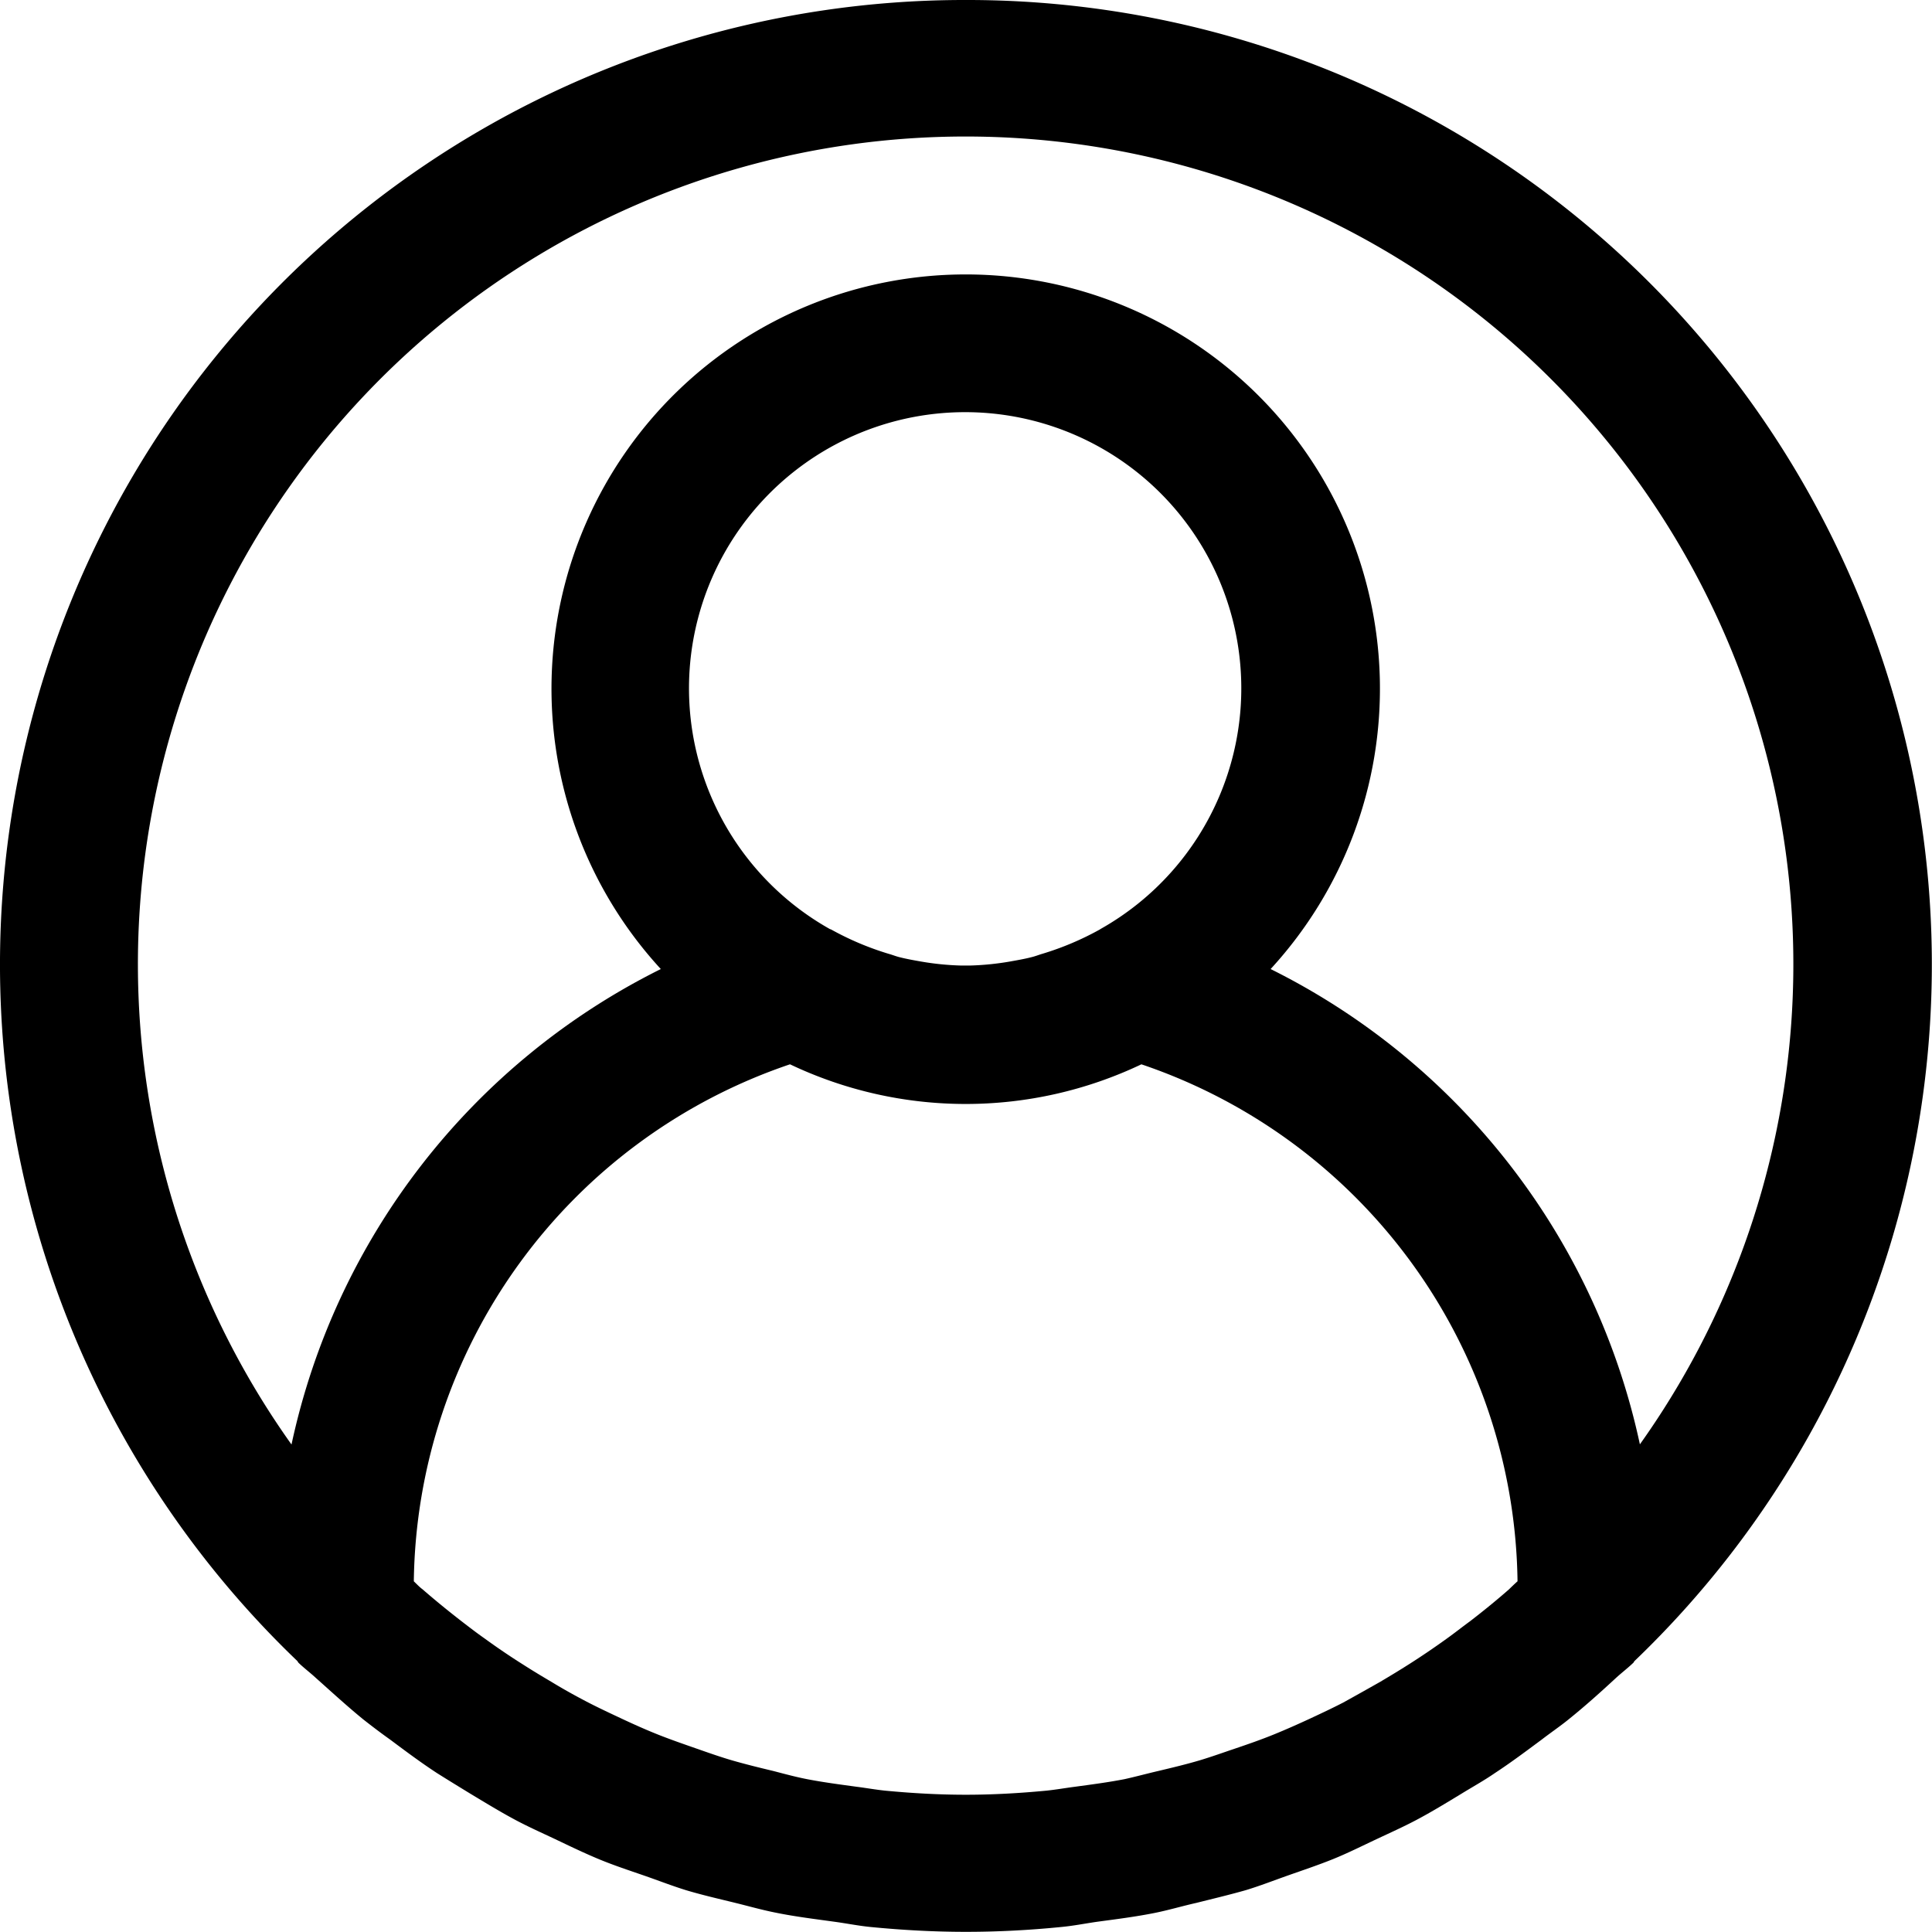
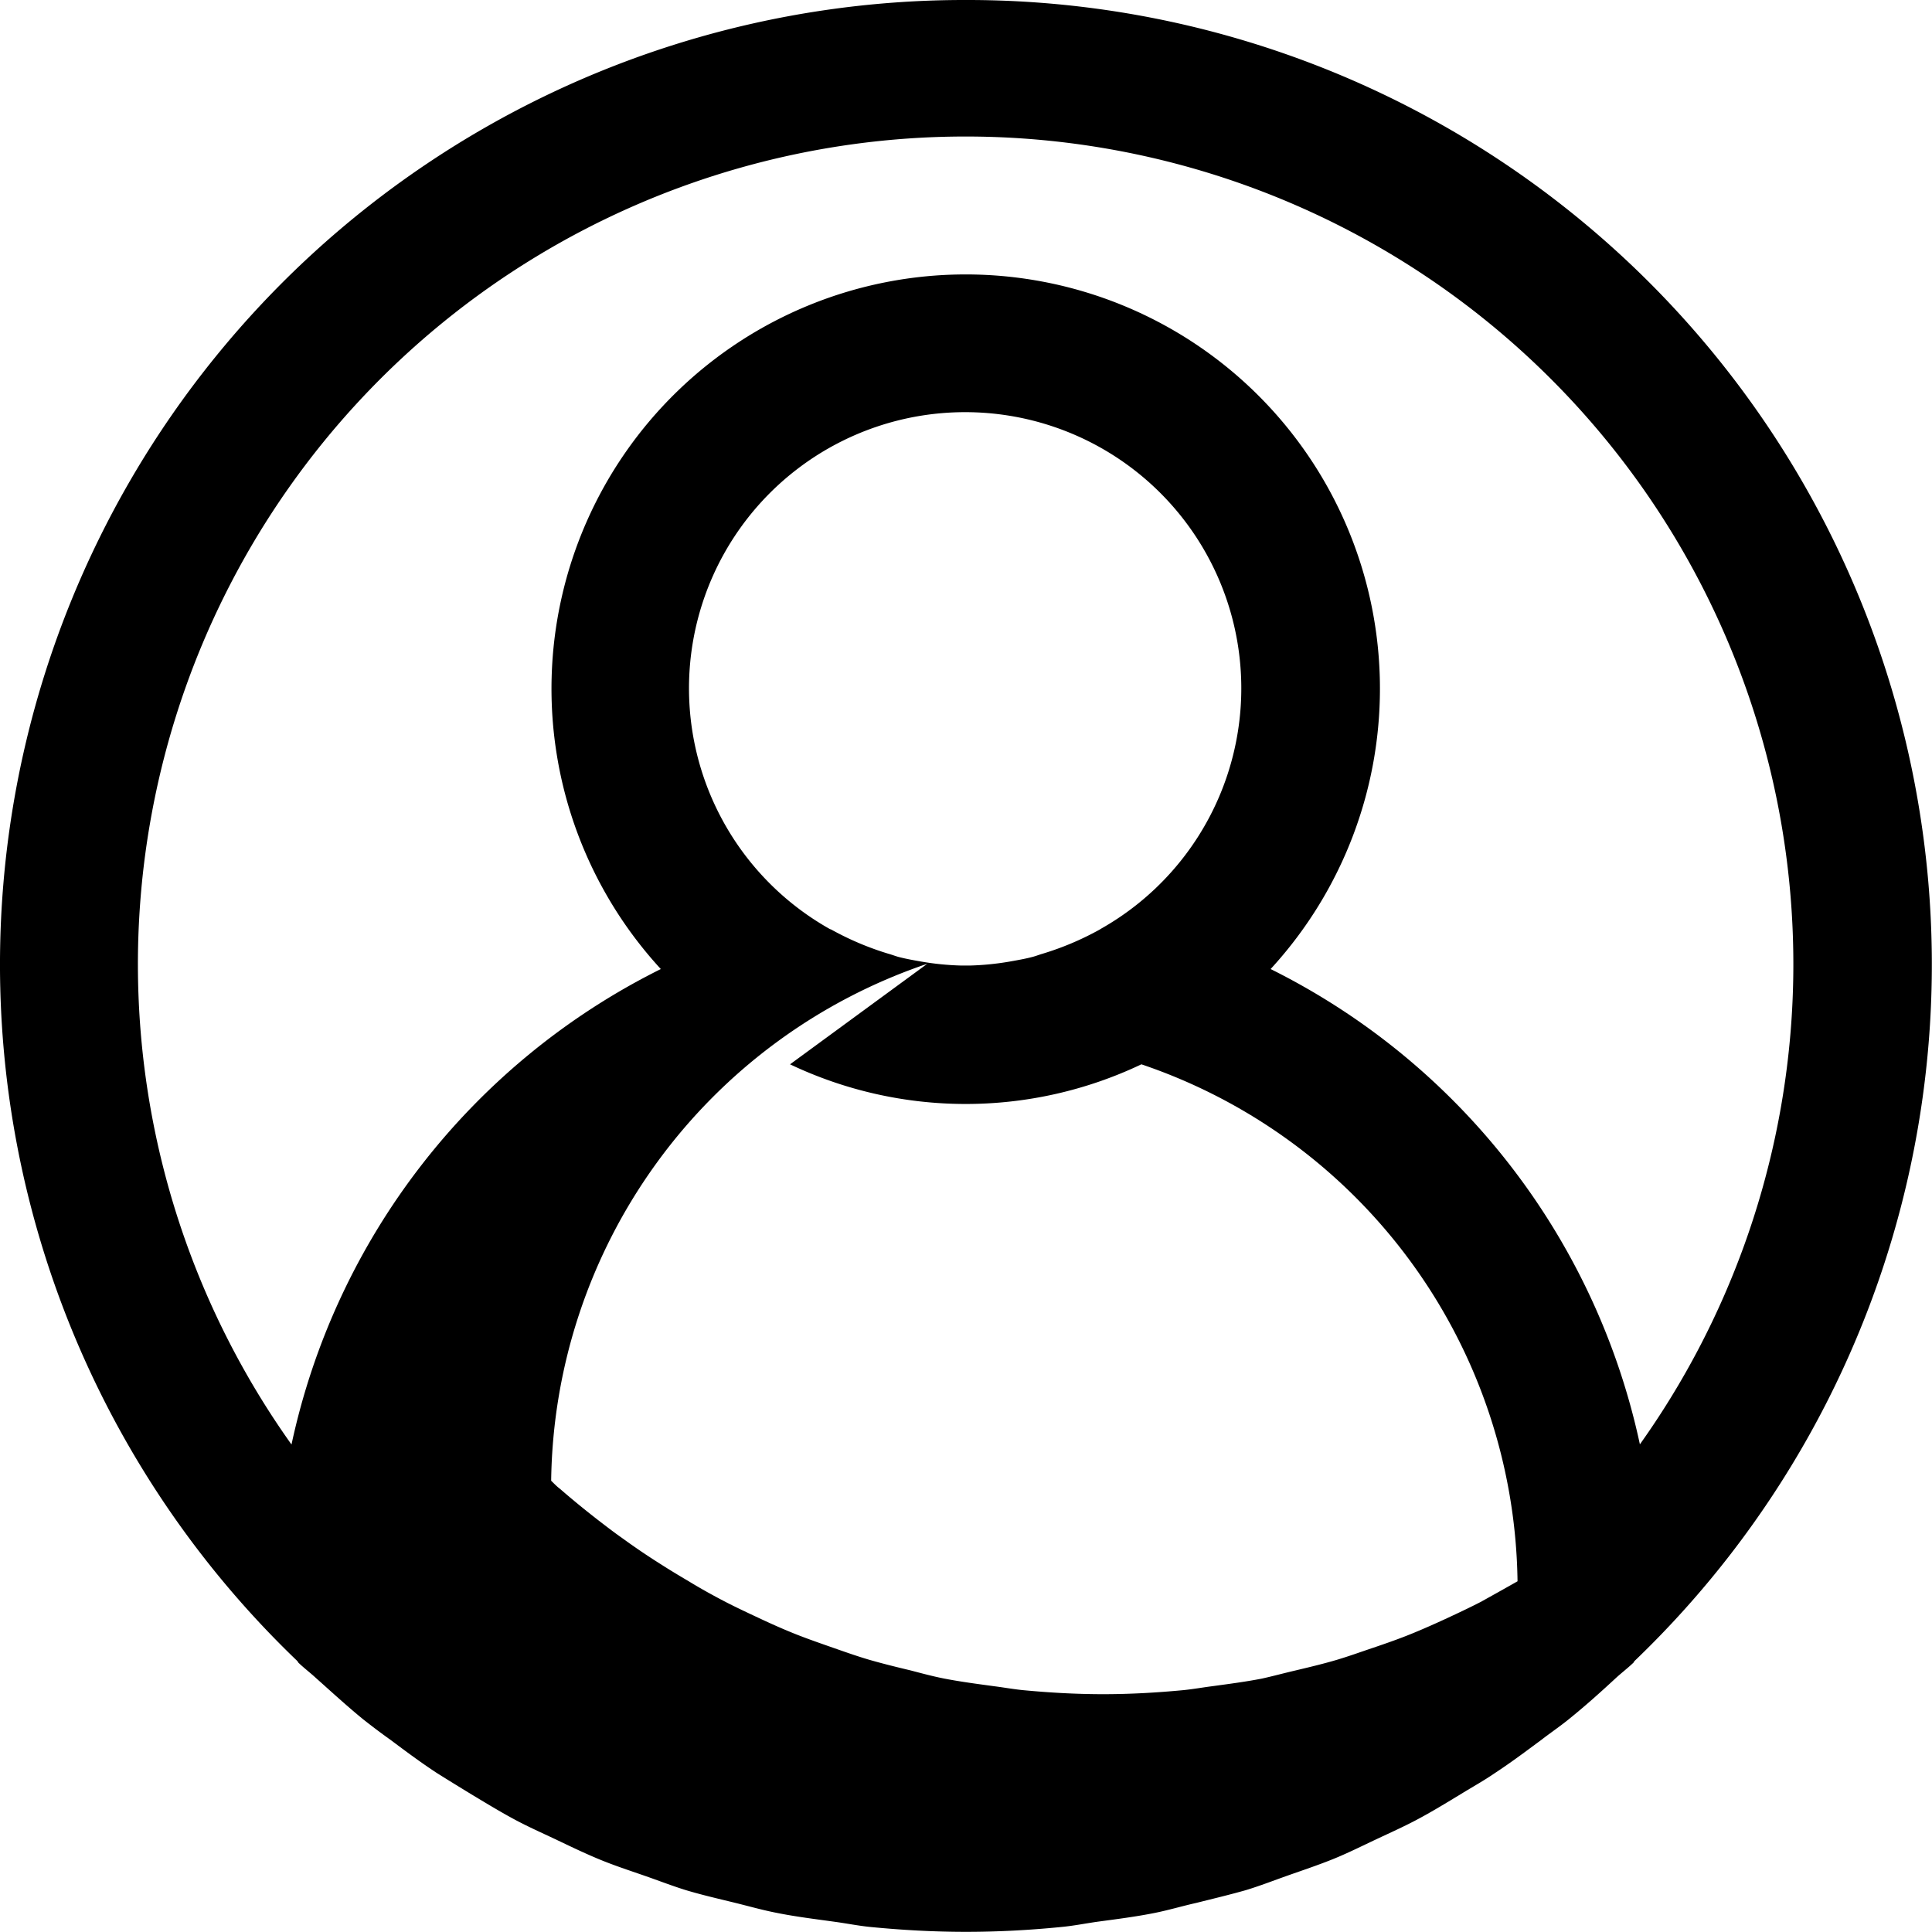
<svg xmlns="http://www.w3.org/2000/svg" width="23.787" height="23.787" viewBox="0 0 23.787 23.787">
-   <path id="noun-account-1581254" d="M100.542,18.661a11.875,11.875,0,0,0-8.23,20.45c.007.007.009.017.016.023.069.066.144.122.213.186.191.17.382.346.583.51.108.085.22.17.33.248.19.142.38.284.579.414.135.085.274.17.413.255.183.11.366.222.555.323.16.085.324.158.487.235.178.085.354.17.537.246s.366.136.551.2.345.127.522.182c.2.06.406.107.61.157.17.042.335.089.51.123.234.047.472.076.71.109.147.02.29.049.439.064.389.038.781.06,1.177.06s.788-.021,1.177-.06c.149-.014.292-.043.439-.064.238-.032.476-.062.71-.109.17-.034.34-.085.51-.123.2-.05.409-.1.61-.157.178-.054.349-.121.522-.182s.37-.127.551-.2.358-.162.537-.246c.163-.077.327-.15.488-.235.189-.1.372-.212.555-.323.138-.085.278-.162.413-.255.2-.131.389-.273.579-.414.11-.085.223-.161.33-.248.2-.161.392-.333.583-.51.07-.064.144-.12.213-.186.007-.006.009-.016.016-.023h0a11.875,11.875,0,0,0-8.237-20.45ZM102.207,30.1a.018.018,0,0,0-.014.005h0a3.59,3.59,0,0,1-.71.3c-.044.013-.085.03-.132.041-.085.022-.174.037-.262.053a3.421,3.421,0,0,1-.5.05h-.1a3.42,3.42,0,0,1-.5-.05c-.085-.015-.175-.031-.262-.053-.045-.011-.085-.028-.132-.041a3.59,3.59,0,0,1-.71-.3l-.015-.005a3.4,3.4,0,1,1,3.33,0Zm-3.828,1.665a5.035,5.035,0,0,0,4.326,0,6.813,6.813,0,0,1,4.631,6.365c-.036.032-.07.065-.106.1-.155.136-.314.265-.476.39-.1.073-.19.145-.288.215-.154.111-.31.217-.469.318-.116.074-.234.145-.352.215q-.224.127-.455.255c-.136.07-.274.135-.414.2s-.293.133-.443.194-.31.117-.467.17-.287.1-.432.144c-.17.051-.347.093-.523.135-.138.032-.273.069-.413.1-.2.039-.407.066-.613.094-.117.015-.234.036-.352.048-.326.031-.657.05-.99.05s-.664-.019-.99-.05c-.118-.012-.234-.033-.352-.048-.206-.028-.412-.055-.613-.094-.139-.027-.275-.064-.413-.1-.176-.042-.351-.085-.523-.135-.145-.043-.289-.094-.432-.144s-.314-.109-.467-.17-.3-.127-.443-.194-.278-.13-.414-.2c-.154-.08-.306-.164-.455-.255-.119-.07-.237-.141-.352-.215-.159-.1-.315-.206-.469-.318-.1-.07-.193-.142-.288-.215-.161-.125-.321-.255-.476-.39-.038-.028-.072-.064-.109-.1a6.813,6.813,0,0,1,4.631-6.365Zm10.464,4.681a8.536,8.536,0,0,0-4.547-5.854,5.1,5.1,0,1,0-7.508,0,8.536,8.536,0,0,0-4.547,5.854,10.191,10.191,0,1,1,16.6,0Z" transform="translate(-88.652 -18.661)" />
+   <path id="noun-account-1581254" d="M100.542,18.661a11.875,11.875,0,0,0-8.23,20.45c.007.007.009.017.016.023.069.066.144.122.213.186.191.17.382.346.583.51.108.085.22.17.33.248.19.142.38.284.579.414.135.085.274.17.413.255.183.11.366.222.555.323.16.085.324.158.487.235.178.085.354.17.537.246s.366.136.551.2.345.127.522.182c.2.06.406.107.61.157.17.042.335.089.51.123.234.047.472.076.71.109.147.02.29.049.439.064.389.038.781.06,1.177.06s.788-.021,1.177-.06c.149-.014.292-.043.439-.064.238-.032.476-.062.71-.109.17-.034.34-.085.51-.123.2-.05.409-.1.61-.157.178-.054.349-.121.522-.182s.37-.127.551-.2.358-.162.537-.246c.163-.077.327-.15.488-.235.189-.1.372-.212.555-.323.138-.085.278-.162.413-.255.2-.131.389-.273.579-.414.11-.085.223-.161.33-.248.2-.161.392-.333.583-.51.07-.064.144-.12.213-.186.007-.006.009-.016.016-.023h0a11.875,11.875,0,0,0-8.237-20.45ZM102.207,30.1a.018.018,0,0,0-.014.005h0a3.59,3.59,0,0,1-.71.3c-.044.013-.085.03-.132.041-.085.022-.174.037-.262.053a3.421,3.421,0,0,1-.5.05h-.1a3.42,3.42,0,0,1-.5-.05c-.085-.015-.175-.031-.262-.053-.045-.011-.085-.028-.132-.041a3.59,3.59,0,0,1-.71-.3l-.015-.005a3.4,3.4,0,1,1,3.33,0Zm-3.828,1.665a5.035,5.035,0,0,0,4.326,0,6.813,6.813,0,0,1,4.631,6.365q-.224.127-.455.255c-.136.07-.274.135-.414.2s-.293.133-.443.194-.31.117-.467.17-.287.1-.432.144c-.17.051-.347.093-.523.135-.138.032-.273.069-.413.1-.2.039-.407.066-.613.094-.117.015-.234.036-.352.048-.326.031-.657.05-.99.05s-.664-.019-.99-.05c-.118-.012-.234-.033-.352-.048-.206-.028-.412-.055-.613-.094-.139-.027-.275-.064-.413-.1-.176-.042-.351-.085-.523-.135-.145-.043-.289-.094-.432-.144s-.314-.109-.467-.17-.3-.127-.443-.194-.278-.13-.414-.2c-.154-.08-.306-.164-.455-.255-.119-.07-.237-.141-.352-.215-.159-.1-.315-.206-.469-.318-.1-.07-.193-.142-.288-.215-.161-.125-.321-.255-.476-.39-.038-.028-.072-.064-.109-.1a6.813,6.813,0,0,1,4.631-6.365Zm10.464,4.681a8.536,8.536,0,0,0-4.547-5.854,5.1,5.1,0,1,0-7.508,0,8.536,8.536,0,0,0-4.547,5.854,10.191,10.191,0,1,1,16.6,0Z" transform="translate(-88.652 -18.661)" />
</svg>